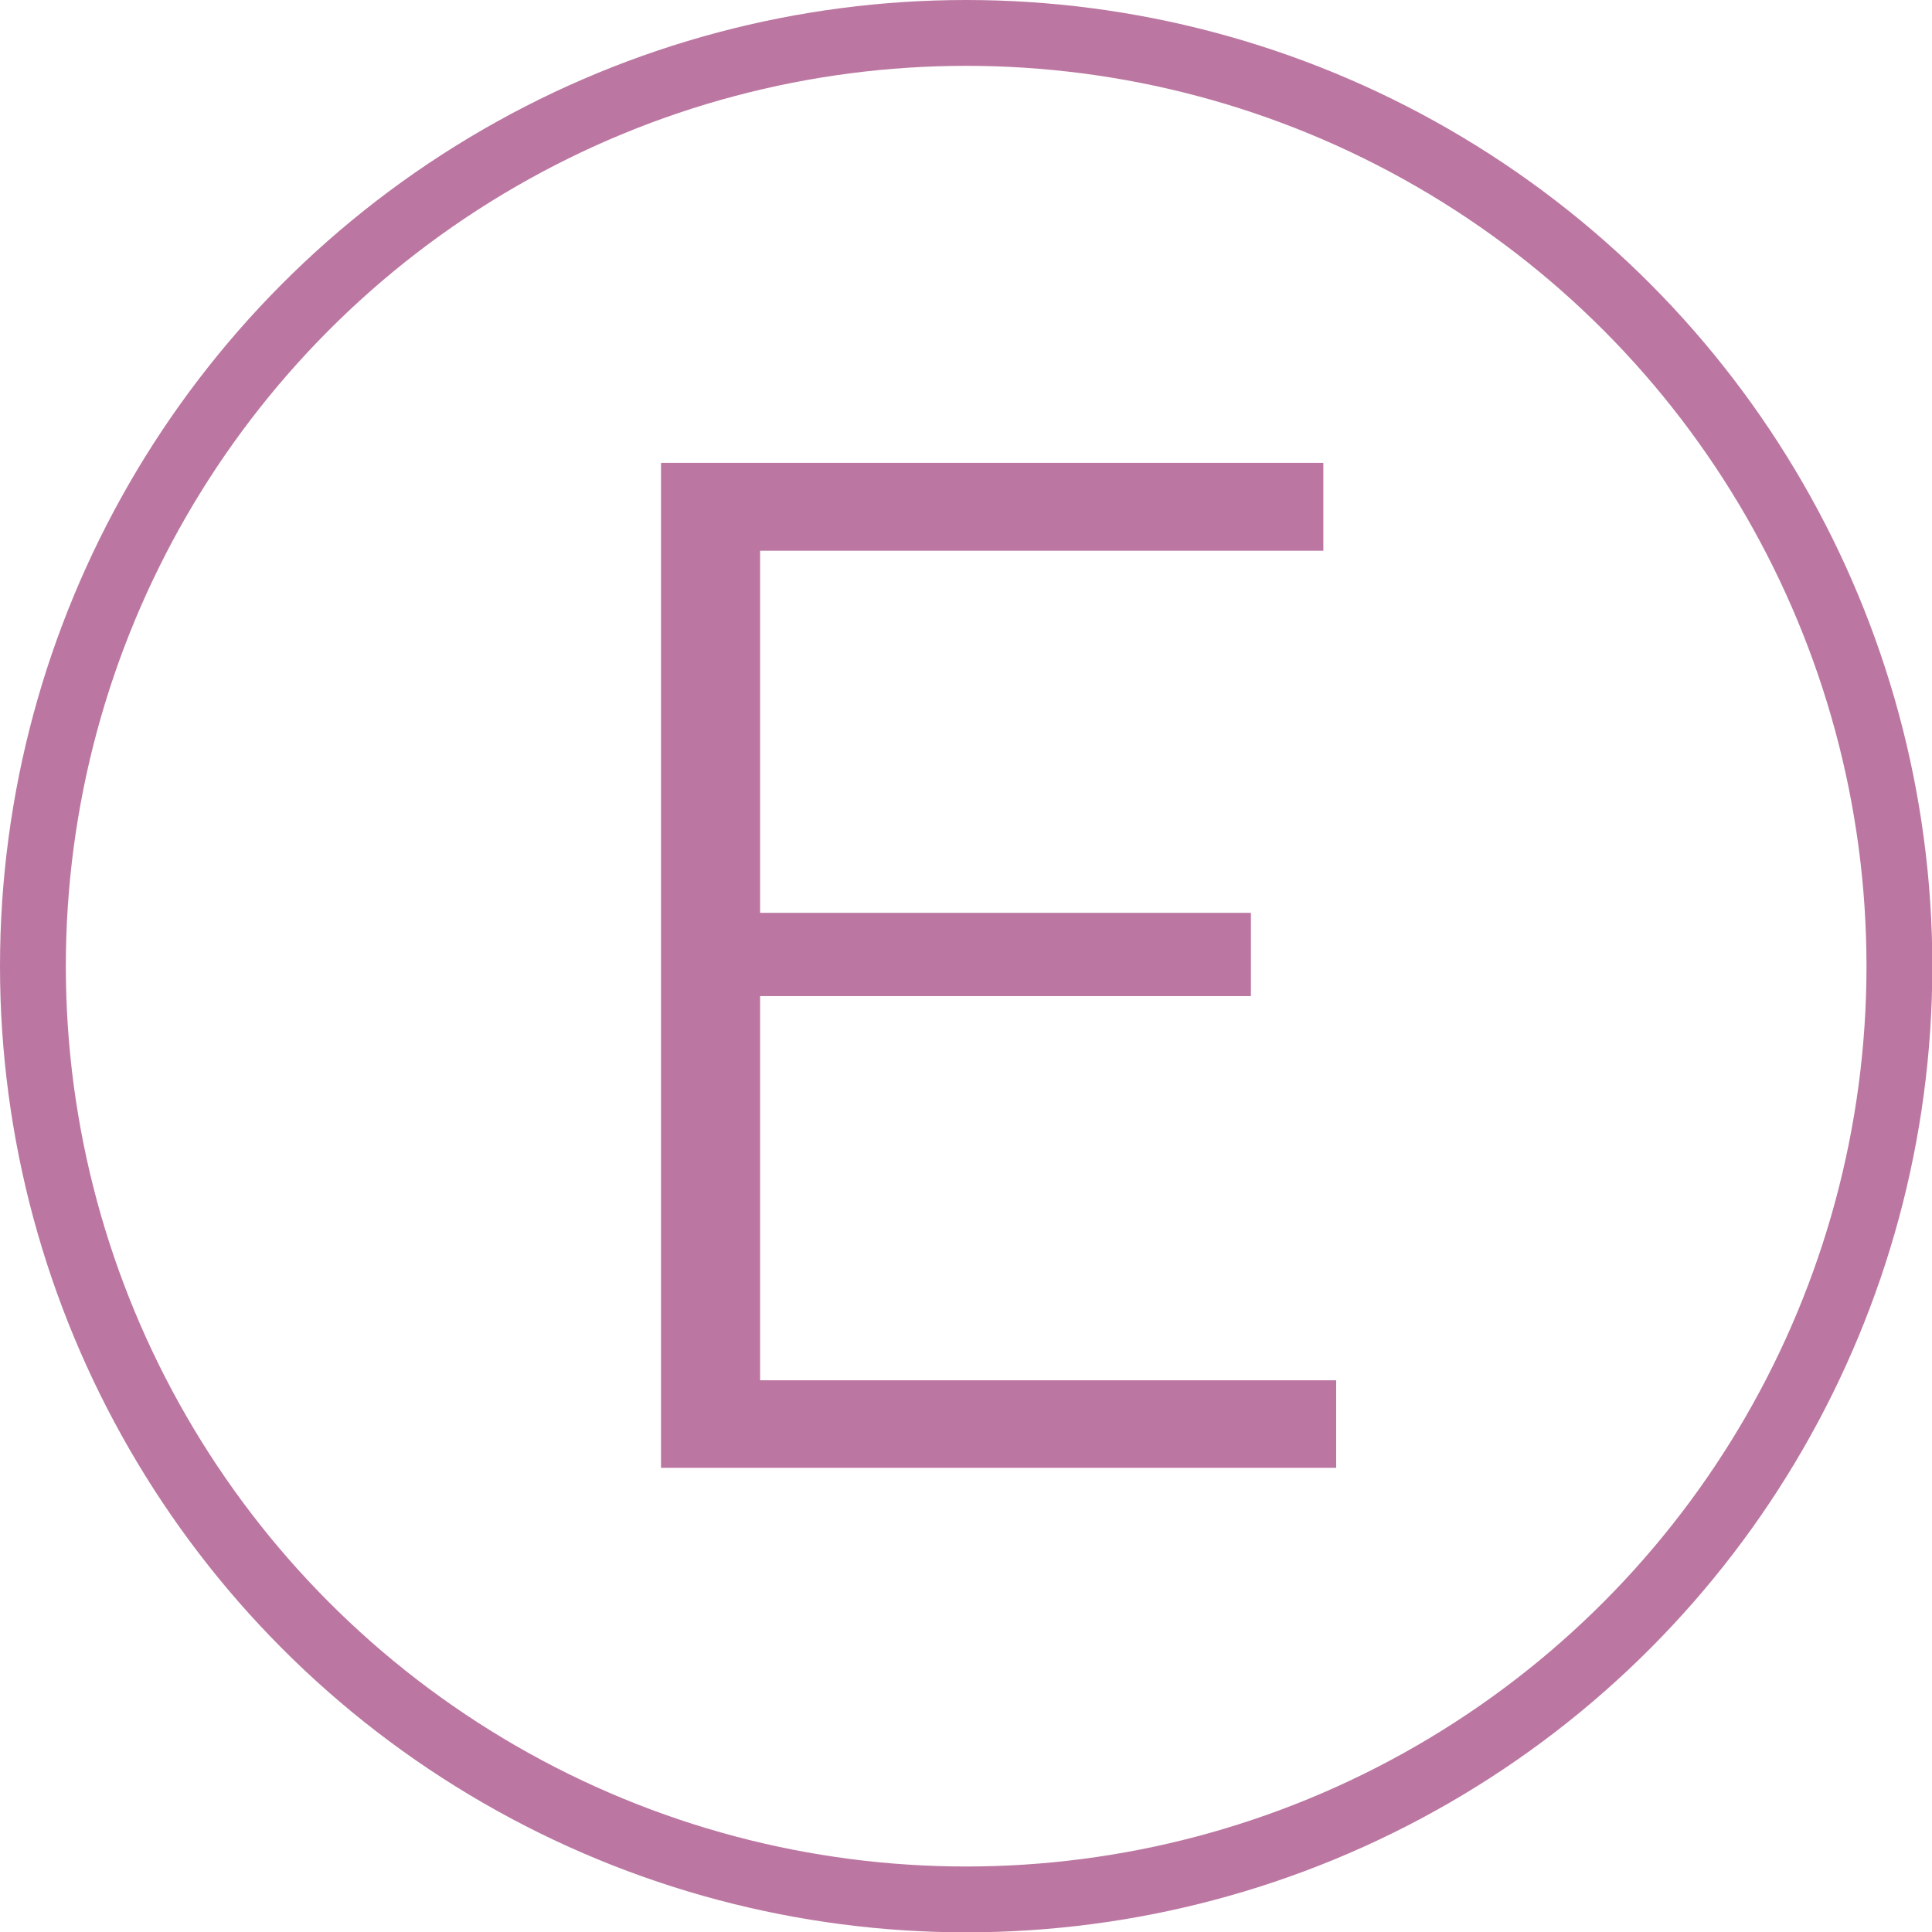
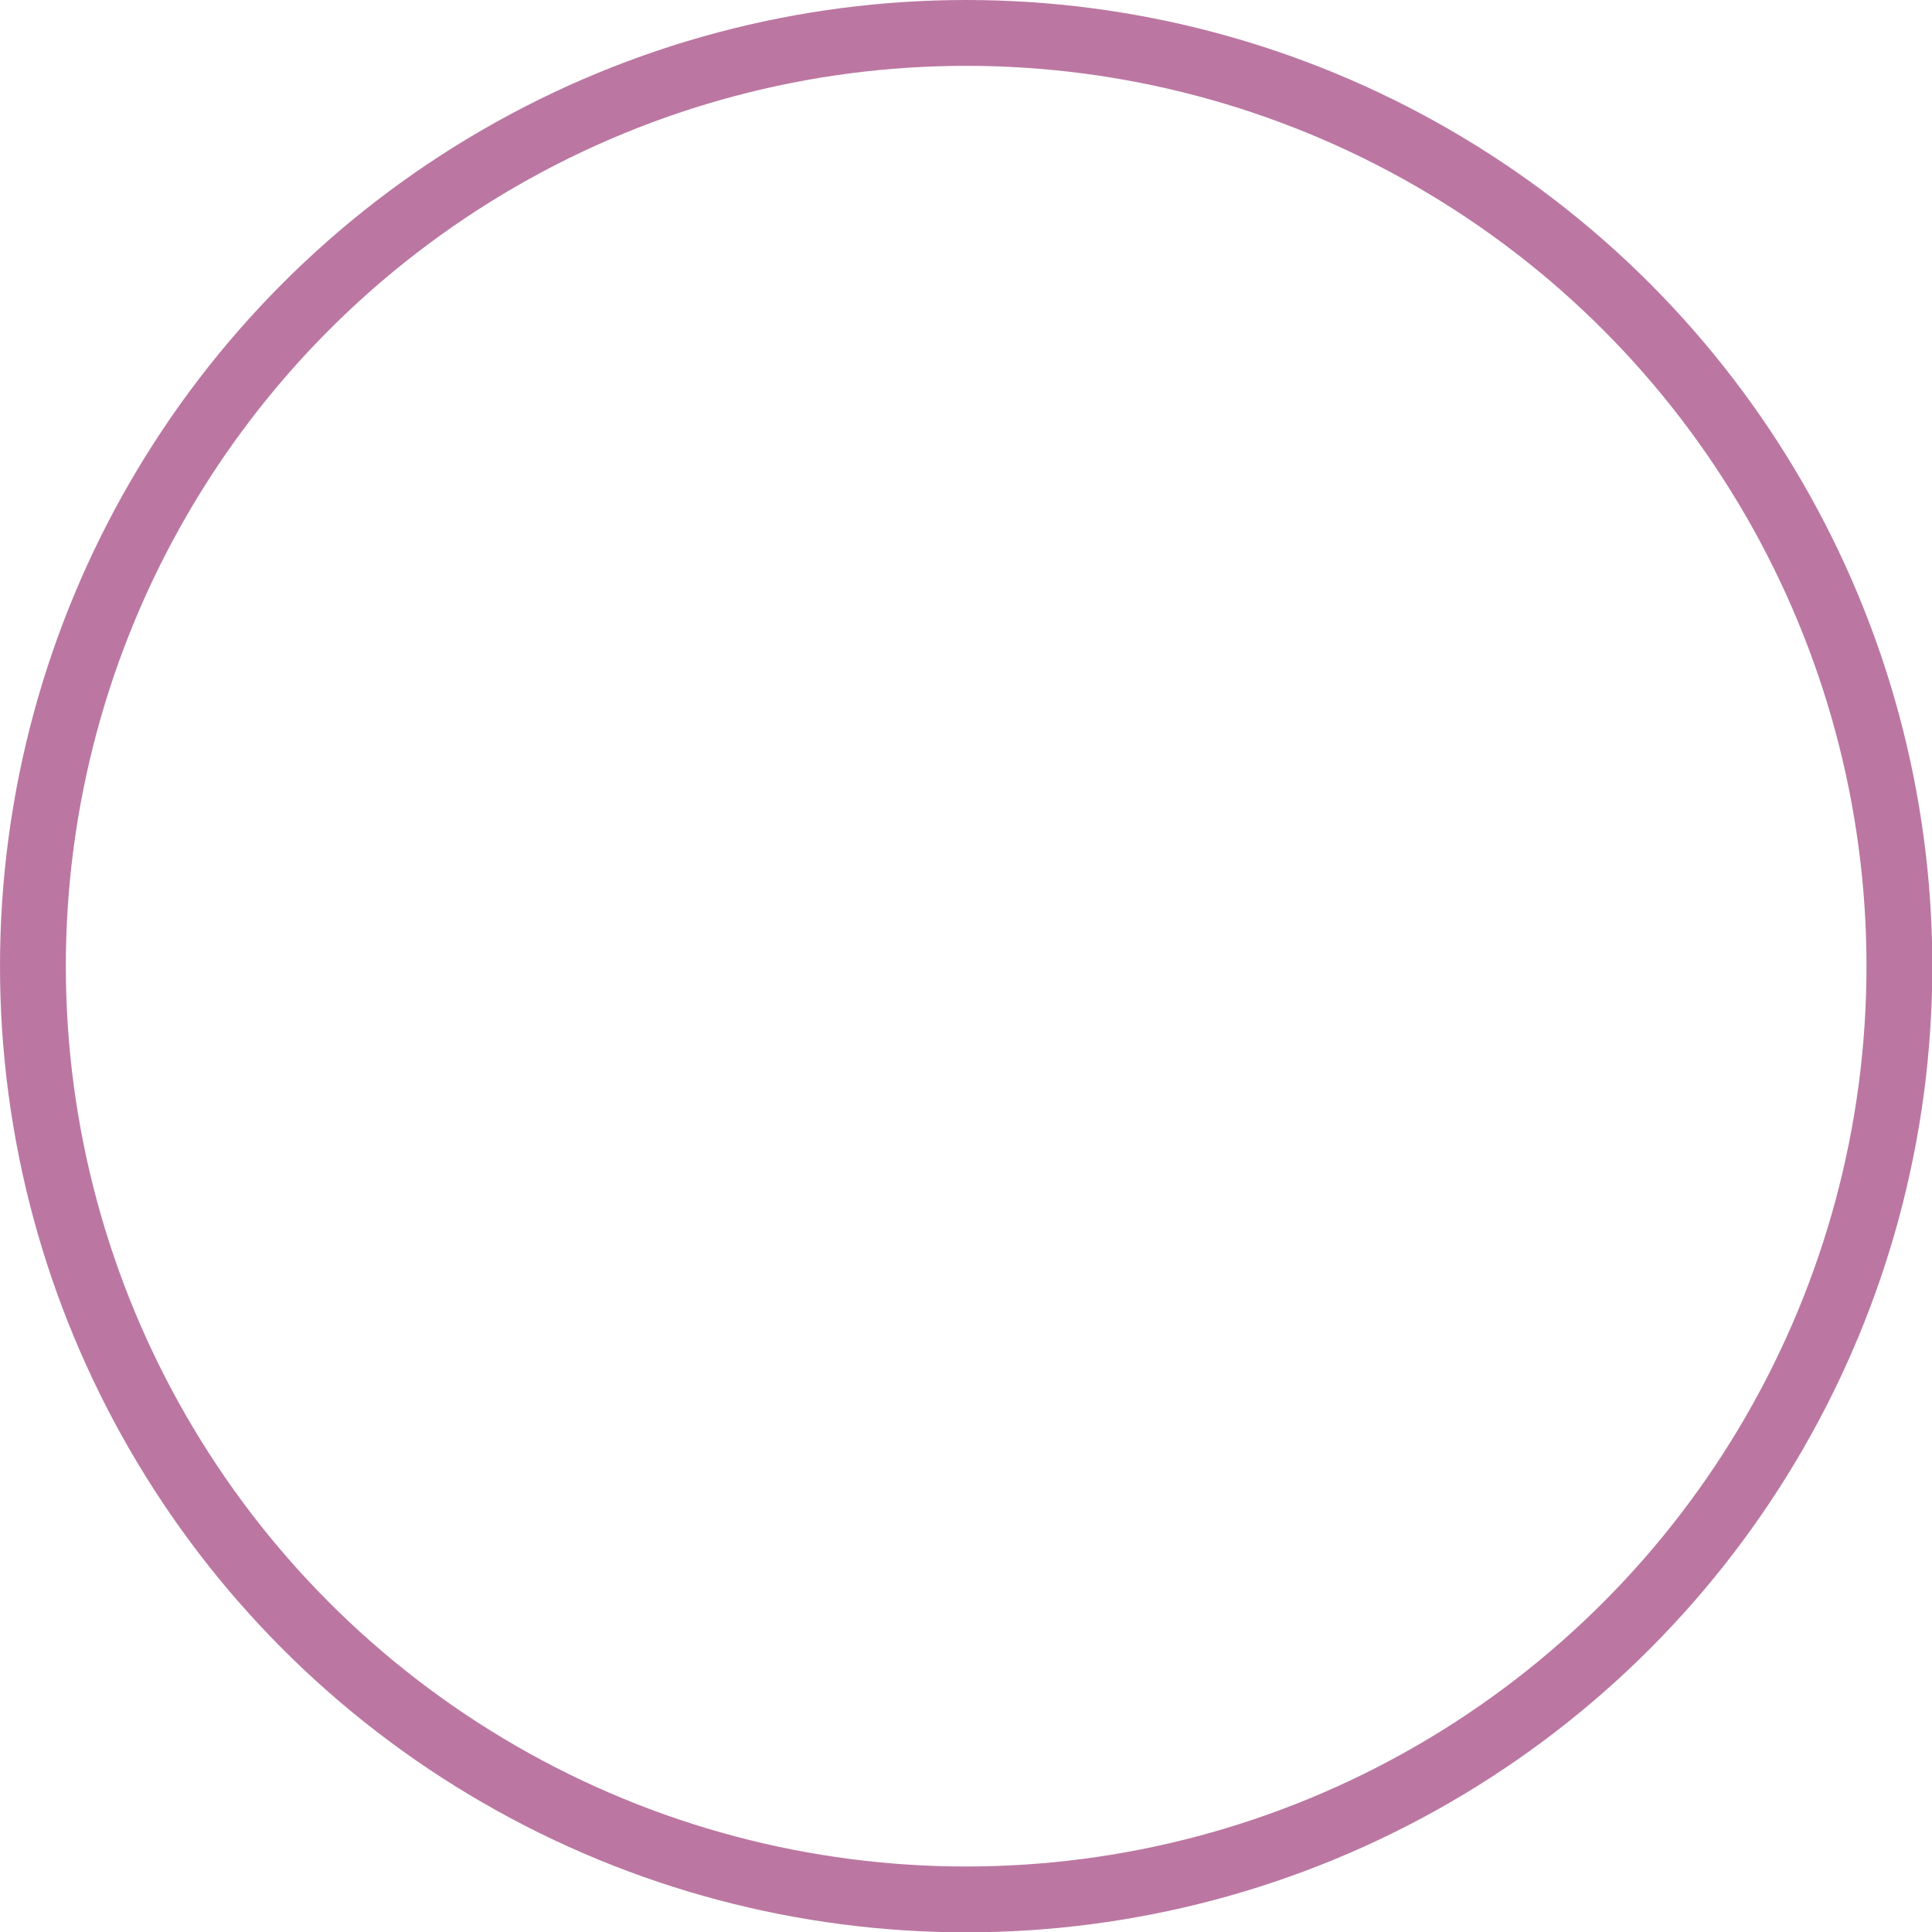
<svg xmlns="http://www.w3.org/2000/svg" viewBox="0 0 58.69 58.69">
  <defs>
    <style>.cls-1{fill:none;stroke:#bb77a1;stroke-miterlimit:10;stroke-width:2px;}.cls-2{fill:#bb77a1;}</style>
  </defs>
  <title>rerE</title>
  <g id="Calque_2" data-name="Calque 2">
    <g id="Calque_1-2" data-name="Calque 1">
      <circle class="cls-1" cx="29.35" cy="29.35" r="28.35" />
-       <path class="cls-2" d="M40.59,41.93v2.66H20.08V14.06H40.2v2.67H23.09v11H38v2.53H23.09V41.93Z" />
    </g>
  </g>
</svg>